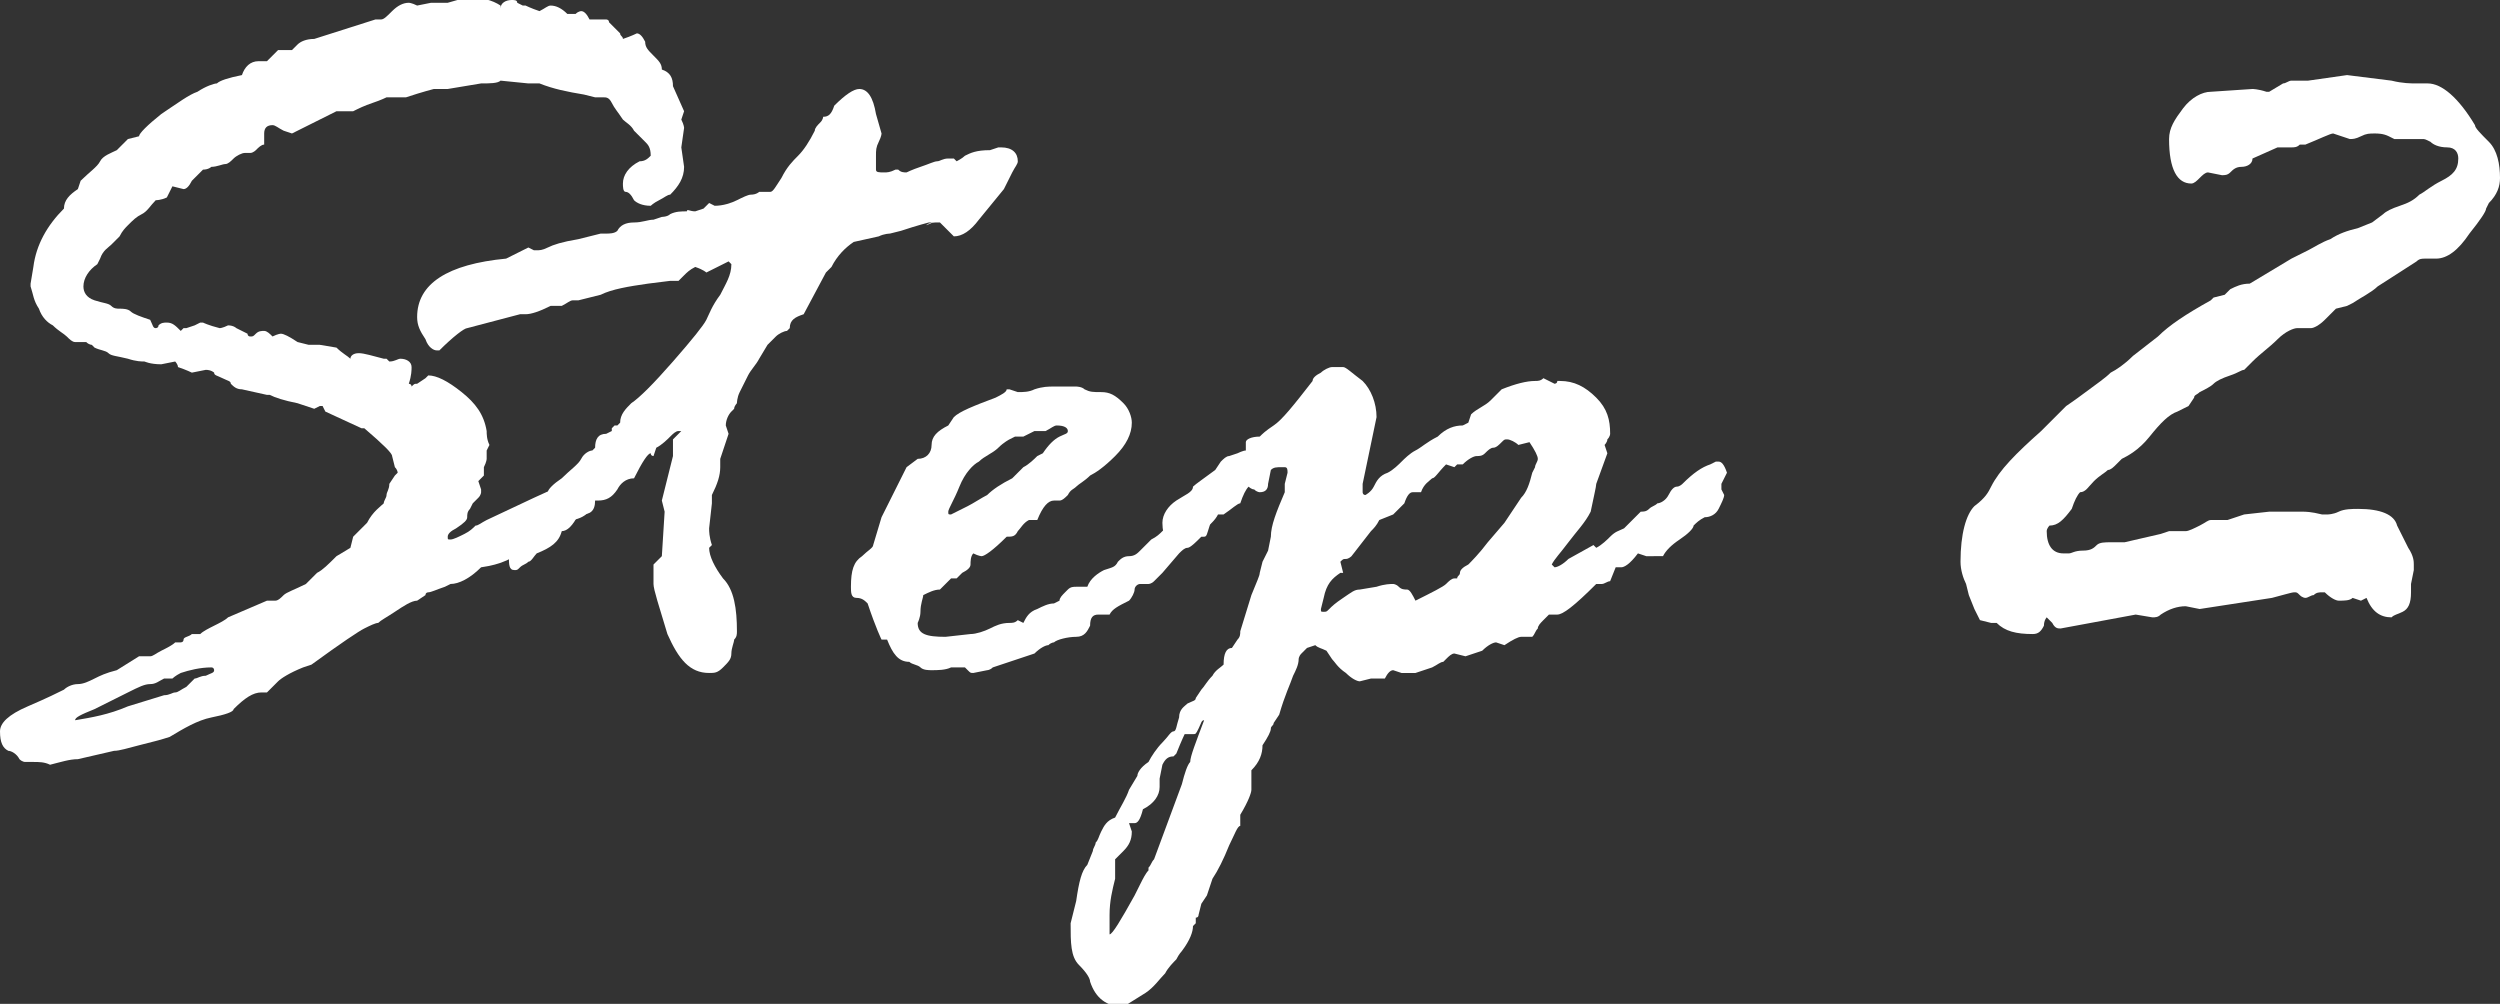
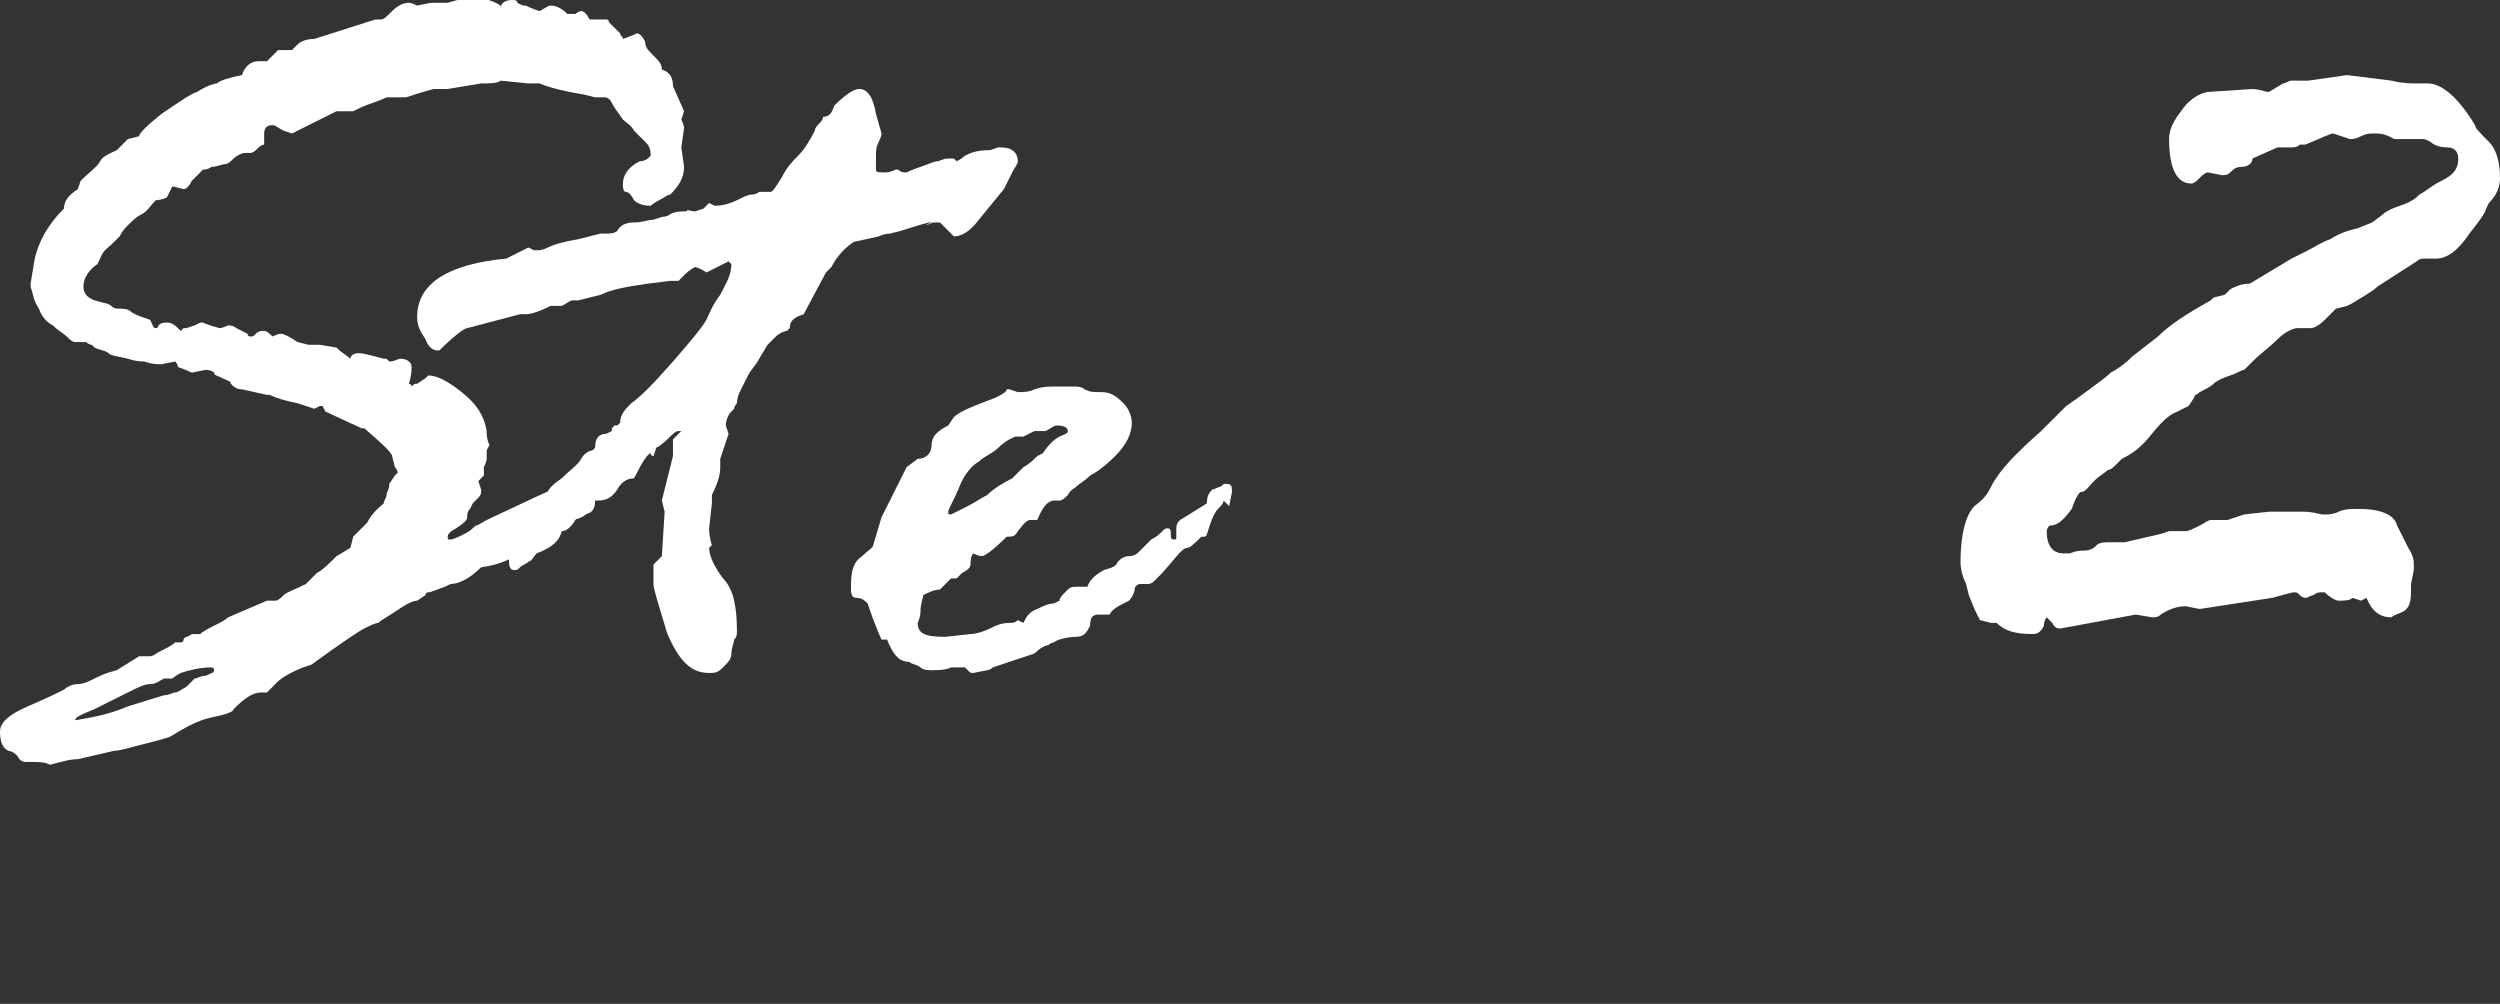
<svg xmlns="http://www.w3.org/2000/svg" version="1.1" id="レイヤー_1" x="0px" y="0px" viewBox="0 0 89.9 36.1" style="enable-background:new 0 0 89.9 36.1;" xml:space="preserve">
  <rect x="0" y="0" width="89.9" height="36.1" fill="#333333" stroke="none" />
  <style type="text/css">
	.st0{enable-background:new    ;}
	.st1{fill:#FFFFFF;}
</style>
  <g class="st0">
    <path class="st1" d="M12.6,19.7l0.1-0.4l0.5-0.5c0.2-0.4,0.5-0.6,0.6-0.7c0-0.1,0.1-0.2,0.1-0.3c0-0.1,0.1-0.2,0.1-0.4l0.2-0.3   c0,0,0.1-0.1,0.1-0.1c0,0,0-0.1-0.1-0.2l-0.1-0.4c0-0.1-0.3-0.4-1-1H13l-1.3-0.6l-0.1-0.2l-0.1,0l-0.2,0.1h0l-0.6-0.2   c-0.5-0.1-0.8-0.2-1-0.3c0,0-0.1,0-0.1,0L8.7,14c-0.2,0-0.3-0.1-0.4-0.2c0-0.1-0.1-0.1-0.3-0.2c-0.2-0.1-0.3-0.1-0.3-0.2   c0,0-0.1-0.1-0.3-0.1l-0.5,0.1c0,0-0.2-0.1-0.5-0.2c0-0.1-0.1-0.2-0.1-0.2l-0.5,0.1C5.4,13.1,5.2,13,5.2,13c-0.1,0-0.3,0-0.6-0.1   c-0.4-0.1-0.6-0.1-0.7-0.2s-0.3-0.1-0.5-0.2l-0.1-0.1c0,0-0.1,0-0.2-0.1H2.7c-0.1,0-0.2-0.1-0.3-0.2c-0.1-0.1-0.3-0.2-0.5-0.4   c-0.2-0.1-0.4-0.3-0.5-0.6c-0.2-0.3-0.2-0.5-0.3-0.8c0,0,0,0,0-0.1l0.1-0.6c0.1-0.8,0.5-1.5,1.1-2.1C2.3,7.2,2.5,7,2.8,6.8l0.1-0.3   C3.2,6.2,3.5,6,3.6,5.8S4,5.5,4.2,5.4C4.4,5.2,4.5,5.1,4.6,5L5,4.9c0-0.1,0.3-0.4,0.8-0.8c0.6-0.4,1-0.7,1.3-0.8   C7.4,3.1,7.7,3,7.8,3c0.1-0.1,0.4-0.2,0.9-0.3C8.8,2.4,9,2.2,9.3,2.2h0.3l0.4-0.4l0.5,0c0,0,0.1-0.1,0.2-0.2   c0.1-0.1,0.3-0.2,0.6-0.2l2.2-0.7h0.1l0.1,0c0.1,0,0.2-0.1,0.4-0.3c0.2-0.2,0.4-0.3,0.6-0.3c0,0,0.1,0,0.3,0.1c0,0,0,0,0,0l0.5-0.1   l0.6,0l0.7-0.2c0.5,0,0.9,0.1,1.2,0.3l0-0.1V0.3C18,0.1,18.2,0,18.4,0c0.1,0,0.2,0,0.2,0.1l0.2,0.1h0.1c0,0,0.2,0.1,0.5,0.2   c0.2-0.1,0.3-0.2,0.4-0.2c0.2,0,0.4,0.1,0.6,0.3l0.3,0c0.1-0.1,0.2-0.1,0.2-0.1c0.1,0,0.2,0.1,0.3,0.3l0.1,0h0.5c0,0,0.1,0,0.1,0.1   L22.1,1c0.1,0.1,0.2,0.2,0.2,0.2c0,0.1,0.1,0.1,0.1,0.2c0.3-0.1,0.5-0.2,0.5-0.2c0.1,0,0.2,0.1,0.3,0.3c0,0.2,0.1,0.3,0.3,0.5   c0.2,0.2,0.3,0.3,0.3,0.5c0.3,0.1,0.4,0.3,0.4,0.6L24.6,4l-0.1,0.3c0.1,0.2,0.1,0.3,0.1,0.3l-0.1,0.7l0.1,0.7c0,0.4-0.2,0.7-0.5,1   c-0.1,0-0.2,0.1-0.4,0.2c-0.2,0.1-0.3,0.2-0.3,0.2c-0.3,0-0.5-0.1-0.6-0.2c-0.1-0.2-0.2-0.3-0.3-0.3s-0.1-0.2-0.1-0.3   c0-0.3,0.2-0.6,0.6-0.8c0.2,0,0.3-0.1,0.4-0.2c0-0.3-0.1-0.4-0.2-0.5c-0.1-0.1-0.2-0.2-0.4-0.4c-0.1-0.2-0.3-0.3-0.4-0.4   C22.2,4,22.1,3.9,22,3.7c-0.1-0.2-0.2-0.2-0.3-0.2l-0.3,0L21,3.4c-0.6-0.1-1.1-0.2-1.6-0.4H19l-1-0.1C17.9,3,17.6,3,17.3,3   l-1.2,0.2l-0.5,0c0,0-0.4,0.1-1,0.3l-0.2,0h-0.5c0,0-0.2,0.1-0.5,0.2c-0.3,0.1-0.5,0.2-0.7,0.3L12.5,4c0,0-0.1,0-0.1,0l-0.3,0   l-1.6,0.8l-0.3-0.1C10,4.6,9.9,4.5,9.8,4.5c-0.2,0-0.3,0.1-0.3,0.3l0,0.4C9.4,5.2,9.3,5.3,9.2,5.4c0,0-0.1,0.1-0.2,0.1H8.8   c-0.1,0-0.3,0.1-0.4,0.2C8.3,5.8,8.2,5.9,8.1,5.9C8,5.9,7.8,6,7.6,6c0,0-0.1,0.1-0.3,0.1C7.2,6.2,7,6.4,6.9,6.5   C6.8,6.7,6.7,6.8,6.6,6.8L6.2,6.7L6,7.1C5.8,7.2,5.6,7.2,5.6,7.2C5.4,7.4,5.3,7.6,5.1,7.7S4.8,7.9,4.6,8.1C4.5,8.2,4.4,8.3,4.3,8.5   C4.2,8.6,4.1,8.7,4,8.8C3.9,8.9,3.7,9,3.6,9.3L3.5,9.5C3.2,9.7,3,10,3,10.3c0,0.2,0.1,0.4,0.4,0.5C3.7,10.9,3.9,10.9,4,11   c0.1,0.1,0.2,0.1,0.3,0.1s0.3,0,0.4,0.1c0.1,0.1,0.4,0.2,0.7,0.3c0.1,0.2,0.1,0.3,0.2,0.3c0,0,0.1,0,0.1-0.1   c0.1-0.1,0.2-0.1,0.3-0.1c0.2,0,0.3,0.1,0.5,0.3l0.1-0.1h0.1L7,11.7h0l0.2-0.1c0,0,0.1,0,0.1,0c0,0,0.2,0.1,0.6,0.2h0   c0,0,0.1,0,0.3-0.1c0.2,0,0.3,0.1,0.3,0.1L8.9,12c0,0,0,0.1,0.1,0.1s0.1,0,0.2-0.1c0.1-0.1,0.2-0.1,0.3-0.1c0.1,0,0.2,0.1,0.3,0.2   c0.2-0.1,0.3-0.1,0.3-0.1c0.1,0,0.3,0.1,0.6,0.3l0.4,0.1h0.4l0.6,0.1c0.2,0.2,0.4,0.3,0.5,0.4c0-0.1,0.1-0.2,0.3-0.2   c0.2,0,0.5,0.1,0.9,0.2l0.1,0l0.1,0.1c0.2,0,0.3-0.1,0.4-0.1c0.2,0,0.4,0.1,0.4,0.3c0,0.1,0,0.3-0.1,0.6c0,0,0.1,0,0.1,0.1   c0.1-0.1,0.1-0.1,0.2-0.1l0.3-0.2c0,0,0.1-0.1,0.1-0.1c0.3,0,0.7,0.2,1.2,0.6c0.5,0.4,0.8,0.8,0.9,1.4c0,0.1,0,0.3,0.1,0.5   l-0.1,0.2l0,0.3c0,0,0,0.1-0.1,0.3l0,0.3c0,0-0.1,0.1-0.1,0.1s-0.1,0.1-0.1,0.1l0.1,0.3v0.1c0,0,0,0.1-0.1,0.2   c-0.1,0.1-0.2,0.2-0.2,0.2s-0.1,0.2-0.1,0.2c-0.1,0.1-0.1,0.2-0.1,0.3s-0.1,0.2-0.4,0.4c-0.2,0.1-0.3,0.2-0.3,0.3s0,0.1,0.1,0.1   c0.1,0,0.3-0.1,0.5-0.2c0.2-0.1,0.3-0.2,0.4-0.3c0.1,0,0.2-0.1,0.4-0.2l1.7-0.8c1.3-0.6,2-0.9,2.2-0.9c0.2,0,0.3,0.1,0.3,0.3   c0,0.1-0.1,0.2-0.3,0.4c0,0.6-0.3,0.9-0.8,1c-0.2,0.1-0.3,0.3-0.4,0.4h-0.1c-0.3,0.3-0.7,0.5-1.1,0.5H19c-0.5,0.5-1,0.7-1.7,0.8   c-0.4,0.4-0.8,0.6-1.1,0.6L16,21.1c-0.3,0.1-0.5,0.2-0.6,0.2c0,0-0.1,0-0.1,0.1l-0.3,0.2c-0.2,0-0.5,0.2-0.8,0.4   c-0.3,0.2-0.5,0.3-0.6,0.4c-0.1,0-0.3,0.1-0.5,0.2c-0.2,0.1-0.8,0.5-1.9,1.3L10.9,24c-0.5,0.2-0.8,0.4-0.9,0.5   c-0.1,0.1-0.3,0.3-0.4,0.4H9.4c-0.3,0-0.6,0.2-1,0.6c0,0.1-0.3,0.2-0.8,0.3c-0.5,0.1-1,0.4-1.5,0.7c-0.3,0.1-0.7,0.2-1.1,0.3   c-0.4,0.1-0.7,0.2-0.9,0.2l-1.3,0.3c-0.3,0-0.6,0.1-1,0.2c-0.2-0.1-0.4-0.1-0.6-0.1l-0.3,0c0,0-0.1,0-0.2-0.1   C0.6,27.1,0.4,27,0.3,27C0.1,26.9,0,26.7,0,26.3c0-0.3,0.3-0.6,1-0.9c0.7-0.3,1.1-0.5,1.3-0.6c0.1-0.1,0.3-0.2,0.5-0.2   c0.2,0,0.4-0.1,0.6-0.2c0.2-0.1,0.4-0.2,0.8-0.3L5,23.6c0,0,0.1,0,0.1,0h0.3c0.1,0,0.2-0.1,0.4-0.2c0.2-0.1,0.4-0.2,0.5-0.3h0.2   c0,0,0.1,0,0.1-0.1c0-0.1,0.2-0.1,0.3-0.2l0.1,0h0.2c0.1-0.1,0.3-0.2,0.5-0.3s0.4-0.2,0.5-0.3l1.4-0.6l0.3,0c0.1,0,0.2-0.1,0.3-0.2   c0.1-0.1,0.4-0.2,0.8-0.4c0.1-0.1,0.2-0.2,0.4-0.4c0.2-0.1,0.4-0.3,0.7-0.6L12.6,19.7z M6.2,24.4l-0.3,0c-0.2,0.1-0.3,0.2-0.5,0.2   c-0.2,0-0.4,0.1-0.8,0.3c-0.4,0.2-0.8,0.4-1.2,0.6c-0.5,0.2-0.7,0.3-0.7,0.4c0.6-0.1,1.2-0.2,1.9-0.5L5.9,25c0.2,0,0.3-0.1,0.4-0.1   c0.1,0,0.2-0.1,0.4-0.2L7,24.4c0.1,0,0.2-0.1,0.4-0.1c0.2-0.1,0.3-0.1,0.3-0.2c0,0,0-0.1-0.1-0.1c-0.4,0-0.8,0.1-1.1,0.2   C6.3,24.3,6.2,24.4,6.2,24.4z" />
    <path class="st1" d="M25,7.6l0.3-0.1l0.2-0.2h0l0.2,0.1h0c0.3,0,0.6-0.1,0.8-0.2C26.7,7.1,26.9,7,27,7c0.2,0,0.3-0.1,0.3-0.1   c0,0,0.1,0,0.1,0l0.3,0c0.1,0,0.2-0.2,0.4-0.5c0.2-0.4,0.4-0.6,0.6-0.8c0.2-0.2,0.4-0.5,0.6-0.9c0-0.1,0.1-0.2,0.2-0.3   c0.1-0.1,0.1-0.2,0.1-0.2c0.2,0,0.3-0.1,0.4-0.4c0.4-0.4,0.7-0.6,0.9-0.6c0.3,0,0.5,0.3,0.6,0.9l0.2,0.7c0,0,0,0.1-0.1,0.3   c-0.1,0.2-0.1,0.3-0.1,0.5c0,0.2,0,0.3,0,0.3c0,0.1,0,0.1,0,0.2c0,0.1,0.1,0.1,0.3,0.1c0.1,0,0.2,0,0.4-0.1l0.1,0   c0.1,0.1,0.2,0.1,0.3,0.1c0,0,0.2-0.1,0.5-0.2c0.3-0.1,0.5-0.2,0.6-0.2c0.1,0,0.2-0.1,0.4-0.1h0.2l0.1,0.1c0,0,0.2-0.1,0.3-0.2   c0.2-0.1,0.4-0.2,0.9-0.2l0.3-0.1h0.1c0.4,0,0.6,0.2,0.6,0.5c0,0.1-0.1,0.2-0.2,0.4c-0.1,0.2-0.2,0.4-0.3,0.6l-0.9,1.1   c-0.3,0.4-0.6,0.6-0.9,0.6c0,0-0.2-0.2-0.5-0.5c0,0,0,0-0.1,0c-0.1,0-0.3,0-0.4,0.1C33.6,8,33.5,8,33.4,8c0,0-0.4,0.1-1,0.3L32,8.4   c0,0-0.2,0-0.4,0.1l-0.9,0.2c-0.3,0.2-0.6,0.5-0.8,0.9c0,0-0.1,0.1-0.2,0.2l-0.8,1.5c-0.3,0.1-0.5,0.2-0.5,0.5l-0.1,0.1   c-0.1,0-0.3,0.1-0.4,0.2c-0.1,0.1-0.2,0.2-0.3,0.3l-0.3,0.5c-0.1,0.2-0.3,0.4-0.4,0.6c-0.1,0.2-0.2,0.4-0.3,0.6   c-0.1,0.2-0.1,0.4-0.1,0.4s-0.1,0.1-0.1,0.2l-0.1,0.1c-0.1,0.1-0.2,0.3-0.2,0.5l0.1,0.3c-0.2,0.6-0.3,0.9-0.3,0.9c0,0,0,0.1,0,0.2   v0.1c0,0.3-0.1,0.6-0.3,1l0,0.3L25.5,19c0,0.1,0,0.3,0.1,0.6c0,0-0.1,0.1-0.1,0.1c0,0.3,0.2,0.7,0.5,1.1c0.4,0.4,0.5,1.1,0.5,1.9   c0,0.1,0,0.2-0.1,0.3c0,0.1-0.1,0.3-0.1,0.5c0,0.2-0.1,0.3-0.3,0.5c-0.2,0.2-0.3,0.2-0.5,0.2c-0.7,0-1.1-0.5-1.5-1.4   c-0.3-1-0.5-1.6-0.5-1.8l0-0.7L23.8,20l0.1-1.6L23.8,18l0.4-1.6v-0.6c0,0,0.1-0.1,0.3-0.3c0,0,0,0-0.1,0c-0.1,0-0.2,0.1-0.3,0.2   s-0.3,0.3-0.5,0.4l-0.1,0.3c0,0-0.1,0-0.1-0.1c-0.1,0-0.3,0.3-0.6,0.9c-0.3,0-0.5,0.2-0.6,0.4C22,17.9,21.8,18,21.5,18l-0.1,0   c0,0.4-0.2,0.5-0.5,0.5l-0.1,0c-0.2,0.4-0.4,0.6-0.6,0.6c-0.1,0.4-0.4,0.6-0.9,0.8c-0.1,0.1-0.2,0.3-0.3,0.3   c-0.1,0.1-0.2,0.1-0.3,0.2c-0.1,0.1-0.1,0.1-0.2,0.1c-0.2,0-0.2-0.2-0.2-0.5c0-0.1,0-0.2,0.1-0.3c0.1-0.1,0.1-0.2,0.1-0.2   c0,0-0.1-0.1-0.2-0.2c0-0.4,0.1-0.6,0.3-0.7c0.2-0.1,0.3-0.2,0.4-0.4c0.1-0.1,0.2-0.3,0.4-0.3c0.2-0.1,0.3-0.1,0.3-0.2   c0-0.1,0.2-0.3,0.5-0.5c0.3-0.3,0.6-0.5,0.7-0.7c0.1-0.2,0.3-0.3,0.4-0.3l0.1-0.1c0-0.3,0.1-0.5,0.4-0.5l0.2-0.1l0-0.1l0.1-0.1h0.1   l0.1-0.1c0-0.3,0.2-0.5,0.4-0.7c0.3-0.2,0.8-0.7,1.5-1.5c0.7-0.8,1.1-1.3,1.2-1.5c0.1-0.2,0.2-0.5,0.5-0.9c0.2-0.4,0.4-0.7,0.4-1.1   c0,0-0.1-0.1-0.1-0.1l-0.8,0.4c0,0-0.1-0.1-0.4-0.2c-0.2,0.1-0.3,0.2-0.4,0.3c-0.1,0.1-0.2,0.2-0.2,0.2l-0.3,0l-0.8,0.1   c-0.7,0.1-1.3,0.2-1.7,0.4l-0.8,0.2h-0.2c-0.1,0-0.2,0.1-0.4,0.2l-0.4,0c-0.4,0.2-0.7,0.3-0.9,0.3c0,0-0.1,0-0.2,0l-1.9,0.5   c-0.1,0-0.5,0.3-1,0.8l-0.1,0c-0.1,0-0.3-0.1-0.4-0.4c-0.2-0.3-0.3-0.5-0.3-0.8c0-1.2,1.1-1.9,3.2-2.1L19,8.9h0L19.2,9h0.1   c0.1,0,0.2,0,0.4-0.1c0.2-0.1,0.5-0.2,1.1-0.3l0.8-0.2l0.2,0c0.1,0,0.3,0,0.4-0.1C22.3,8.1,22.5,8,22.8,8c0.3,0,0.5-0.1,0.7-0.1   l0.3-0.1c0,0,0.2,0,0.3-0.1c0.2-0.1,0.4-0.1,0.6-0.1C24.7,7.5,24.8,7.6,25,7.6z" />
    <path class="st1" d="M32.6,16.8l0.4-0.3c0.3,0,0.5-0.2,0.5-0.5c0-0.3,0.2-0.5,0.6-0.7l0.2-0.3c0.2-0.2,0.7-0.4,1.5-0.7   c0.2-0.1,0.4-0.2,0.4-0.3c0,0,0,0,0.1,0l0.3,0.1c0.2,0,0.4,0,0.6-0.1c0.3-0.1,0.5-0.1,0.7-0.1l0.8,0c0,0,0.2,0,0.3,0.1   c0.2,0.1,0.3,0.1,0.6,0.1c0.3,0,0.5,0.1,0.8,0.4c0.2,0.2,0.3,0.5,0.3,0.7c0,0.4-0.2,0.8-0.6,1.2c-0.4,0.4-0.7,0.6-0.9,0.7   c-0.2,0.2-0.4,0.3-0.5,0.4c-0.1,0.1-0.2,0.1-0.3,0.3c-0.1,0.1-0.2,0.2-0.3,0.2c0,0-0.1,0-0.1,0c0,0-0.1,0-0.1,0   c-0.2,0-0.4,0.2-0.6,0.7l-0.3,0c-0.2,0.1-0.3,0.3-0.4,0.4c-0.1,0.2-0.2,0.2-0.4,0.2c-0.5,0.5-0.8,0.7-0.9,0.7c0,0-0.1,0-0.3-0.1   c-0.1,0.1-0.1,0.3-0.1,0.4c0,0.1-0.1,0.2-0.3,0.3l-0.2,0.2l-0.2,0l-0.4,0.4c-0.2,0-0.4,0.1-0.6,0.2c0,0.1-0.1,0.3-0.1,0.6   c0,0.2-0.1,0.4-0.1,0.4c0,0.4,0.3,0.5,1,0.5l0.9-0.1c0.2,0,0.5-0.1,0.7-0.2c0.2-0.1,0.4-0.2,0.7-0.2c0.1,0,0.2,0,0.3-0.1l0.2,0.1   c0.1-0.2,0.2-0.4,0.5-0.5c0.2-0.1,0.4-0.2,0.6-0.2l0.2-0.1c0-0.1,0.1-0.2,0.2-0.3l0.1-0.1c0.1-0.1,0.2-0.1,0.3-0.1h0.3l0.1,0   c0.1-0.3,0.4-0.5,0.6-0.6c0.3-0.1,0.4-0.1,0.5-0.3c0.1-0.1,0.2-0.2,0.4-0.2c0.2,0,0.3-0.1,0.4-0.2c0.1-0.1,0.3-0.3,0.4-0.4   c0.2-0.1,0.3-0.2,0.4-0.3c0.1-0.1,0.1-0.1,0.2-0.1c0.1,0,0.1,0.1,0.1,0.2s0,0.2,0.1,0.2s0.1,0,0.1-0.1c0,0,0-0.1,0-0.2v-0.1   c0-0.2,0.1-0.3,0.3-0.4l0.8-0.5c0-0.3,0.1-0.4,0.2-0.5c0.1,0,0.2-0.1,0.3-0.1c0.1-0.1,0.1-0.1,0.2-0.1c0.2,0,0.2,0.1,0.2,0.3   l-0.1,0.5L44,18c0,0.1-0.1,0.2-0.2,0.3c-0.1,0.1-0.2,0.3-0.3,0.6c-0.1,0.3-0.1,0.4-0.2,0.4h-0.1c-0.2,0.2-0.4,0.4-0.5,0.4   c-0.1,0-0.2,0.1-0.3,0.2l-0.6,0.7c-0.1,0.1-0.2,0.2-0.3,0.3c-0.1,0.1-0.2,0.1-0.2,0.1L41.1,21c0,0,0,0-0.1,0   c-0.1,0-0.2,0.1-0.2,0.2c0,0.1-0.1,0.3-0.2,0.4c-0.4,0.2-0.6,0.3-0.7,0.5l-0.1,0h-0.3c-0.2,0-0.3,0.1-0.3,0.4   c-0.1,0.2-0.2,0.4-0.5,0.4S38,23,37.9,23.1c0,0-0.1,0-0.2,0.1c-0.1,0-0.3,0.1-0.5,0.3L35.7,24c-0.1,0.1-0.2,0.1-0.2,0.1l-0.5,0.1   c-0.1,0-0.1,0-0.2-0.1c-0.1-0.1-0.1-0.1-0.1-0.1L34.2,24c-0.2,0.1-0.5,0.1-0.7,0.1c-0.1,0-0.3,0-0.4-0.1c-0.1-0.1-0.3-0.1-0.4-0.2   c-0.4,0-0.6-0.3-0.8-0.8l-0.2,0c0,0-0.2-0.4-0.5-1.3c-0.1-0.1-0.2-0.2-0.4-0.2c-0.2,0-0.2-0.2-0.2-0.4c0-0.6,0.1-0.9,0.4-1.1   c0.2-0.2,0.4-0.3,0.4-0.4l0.3-1c0,0,0.1-0.2,0.2-0.4l0.4-0.8C32.3,17.4,32.4,17.2,32.6,16.8z M36.5,15.7l-0.2,0.1   c0,0-0.2,0.1-0.4,0.3c-0.2,0.2-0.5,0.3-0.7,0.5c-0.2,0.1-0.5,0.4-0.7,0.9c-0.2,0.5-0.4,0.8-0.4,0.9s0,0.1,0.1,0.1l0.6-0.3   c0.2-0.1,0.5-0.3,0.7-0.4c0.2-0.2,0.5-0.4,0.9-0.6l0.1-0.1c0,0,0.1-0.1,0.3-0.3c0.2-0.1,0.4-0.3,0.5-0.4l0.2-0.1   c0.2-0.3,0.4-0.5,0.6-0.6c0.2-0.1,0.3-0.1,0.3-0.2c0-0.1-0.1-0.2-0.4-0.2c-0.1,0-0.2,0.1-0.4,0.2h-0.4c0,0-0.2,0.1-0.4,0.2   L36.5,15.7z" />
-     <path class="st1" d="M44.3,23.3l0.2-0.3c0.1-0.1,0.1-0.2,0.1-0.3l0.4-1.3c0.2-0.5,0.3-0.7,0.3-0.8l0.1-0.4l0.2-0.4l0.1-0.5   c0-0.4,0.2-0.9,0.5-1.6l0-0.3l0.1-0.4V17c0-0.1,0-0.2-0.1-0.2h-0.1c-0.2,0-0.3,0-0.4,0.1l-0.1,0.5c0,0.2-0.1,0.3-0.3,0.3   c0,0-0.1,0-0.2-0.1c-0.1,0-0.2-0.1-0.2-0.1c-0.1,0.1-0.2,0.3-0.3,0.6c-0.1,0-0.3,0.2-0.6,0.4l-0.2,0c-0.1,0.2-0.3,0.4-0.6,0.6   l-0.1,0.1c-0.2,0.3-0.4,0.4-0.7,0.4c-0.4,0-0.6-0.3-0.6-0.8c0-0.3,0.2-0.6,0.5-0.8c0.3-0.2,0.6-0.3,0.6-0.5   c0.1-0.1,0.4-0.3,0.8-0.6l0.2-0.3c0.1-0.1,0.2-0.2,0.3-0.2l0.3-0.1c0,0,0.2-0.1,0.3-0.1l0-0.3c0-0.1,0.2-0.2,0.5-0.2   c0.1-0.1,0.2-0.2,0.5-0.4c0.3-0.2,0.7-0.7,1.4-1.6c0-0.1,0.1-0.2,0.3-0.3c0.1-0.1,0.3-0.2,0.4-0.2h0.4c0.1,0,0.3,0.2,0.7,0.5   c0.3,0.3,0.5,0.8,0.5,1.3l-0.5,2.4l0,0.2l0,0.1c0,0,0,0.1,0.1,0.1c0,0,0.2-0.1,0.3-0.3c0.1-0.2,0.2-0.4,0.5-0.5   c0.2-0.1,0.4-0.3,0.5-0.4c0.1-0.1,0.3-0.3,0.5-0.4s0.4-0.3,0.8-0.5c0.3-0.3,0.6-0.4,0.9-0.4l0.2-0.1l0.1-0.3   c0.2-0.2,0.5-0.3,0.7-0.5l0.4-0.4c0.5-0.2,0.9-0.3,1.2-0.3c0.1,0,0.2,0,0.3-0.1l0.4,0.2c0,0,0.1,0,0.1-0.1c0,0,0,0,0.1,0   c0.5,0,0.9,0.2,1.3,0.6c0.4,0.4,0.5,0.8,0.5,1.3c0,0,0,0.1-0.1,0.2c0,0.1-0.1,0.2-0.1,0.2l0.1,0.3v0l-0.4,1.1c0,0.1-0.1,0.5-0.2,1   c-0.2,0.4-0.5,0.7-0.8,1.1s-0.5,0.6-0.6,0.8c0,0,0.1,0.1,0.1,0.1c0.1,0,0.3-0.1,0.5-0.3l0.9-0.5l0.1,0.1c0.2-0.1,0.4-0.3,0.5-0.4   c0.2-0.2,0.3-0.2,0.5-0.3c0.1-0.1,0.2-0.2,0.4-0.4l0.2-0.2c0.1,0,0.2,0,0.3-0.1c0.1-0.1,0.2-0.1,0.3-0.2c0.1,0,0.3-0.1,0.4-0.3   c0.1-0.2,0.2-0.3,0.3-0.3c0.1,0,0.2-0.1,0.2-0.1c0.4-0.4,0.7-0.6,1-0.7l0.2-0.1c0,0,0,0,0.1,0c0.1,0,0.2,0.1,0.3,0.4l-0.2,0.4v0.2   l0.1,0.2c0,0.1-0.1,0.3-0.2,0.5c-0.1,0.2-0.3,0.3-0.5,0.3c-0.2,0.1-0.3,0.2-0.4,0.3c0,0.1-0.2,0.3-0.5,0.5   c-0.3,0.2-0.5,0.4-0.6,0.6C59.5,20,59.4,20,59.2,20l-0.3-0.1c-0.3,0.4-0.5,0.5-0.6,0.5h-0.1l-0.1,0l-0.2,0.5   c-0.1,0-0.2,0.1-0.3,0.1l-0.2,0c-0.8,0.8-1.2,1.1-1.4,1.1l-0.3,0c0,0-0.1,0.1-0.2,0.2c-0.1,0.1-0.2,0.2-0.2,0.3   c-0.1,0.1-0.1,0.2-0.2,0.3h-0.4c-0.1,0-0.3,0.1-0.6,0.3c0,0,0,0,0,0l-0.3-0.1h0c-0.1,0-0.3,0.1-0.5,0.3l-0.6,0.2c0,0,0,0,0,0   l-0.4-0.1c-0.1,0-0.2,0.1-0.3,0.2l-0.1,0.1c-0.1,0-0.2,0.1-0.4,0.2l-0.6,0.2c-0.1,0-0.1,0-0.2,0l-0.3,0l-0.3-0.1   c-0.1,0-0.2,0.1-0.3,0.3c0,0,0,0-0.1,0c0,0-0.1,0-0.2,0h-0.2l-0.4,0.1c-0.1,0-0.3-0.1-0.5-0.3c-0.3-0.2-0.4-0.4-0.5-0.5l-0.2-0.3   c-0.2-0.1-0.3-0.1-0.4-0.2L47,23.3c0,0-0.1,0.1-0.2,0.2s-0.1,0.2-0.1,0.2c0,0.2-0.1,0.4-0.2,0.6c-0.1,0.3-0.3,0.7-0.5,1.4l-0.2,0.3   c0,0.1-0.1,0.1-0.1,0.2c0,0.1-0.1,0.3-0.3,0.6c0,0.3-0.1,0.6-0.4,0.9L45,28.1v0.3c0,0.1-0.1,0.4-0.4,0.9l0,0.4   c-0.1,0-0.2,0.3-0.4,0.7c-0.2,0.5-0.4,0.9-0.6,1.2l-0.2,0.6l-0.2,0.3l-0.1,0.4c0,0.1-0.1,0.1-0.1,0.1l0,0.2l-0.1,0.1   c0,0.2-0.1,0.5-0.4,0.9c0,0-0.1,0.1-0.2,0.3c-0.1,0.1-0.3,0.3-0.4,0.5c-0.2,0.2-0.4,0.5-0.7,0.7l-0.8,0.5c-0.6,0-1-0.3-1.2-0.9   c0-0.1-0.1-0.3-0.4-0.6s-0.3-0.8-0.3-1.5l0.2-0.8c0.1-0.7,0.2-1.1,0.4-1.3l0.2-0.5c0-0.1,0.1-0.2,0.1-0.3c0.1-0.1,0.1-0.2,0.2-0.4   c0.1-0.2,0.2-0.4,0.5-0.5c0.2-0.4,0.4-0.7,0.5-1l0.3-0.5c0-0.1,0.1-0.3,0.4-0.5c0.1-0.2,0.3-0.5,0.5-0.7c0.2-0.2,0.3-0.4,0.4-0.4   c0.1,0,0.1-0.2,0.2-0.5c0-0.3,0.2-0.4,0.3-0.5c0.2-0.1,0.3-0.1,0.3-0.2l0.2-0.3c0.1-0.1,0.2-0.3,0.4-0.5c0.1-0.2,0.3-0.3,0.4-0.4   C44,23.5,44.1,23.3,44.3,23.3z M39.9,33.6c0.1,0,0.4-0.5,0.9-1.4l0.2-0.4c0.1-0.2,0.2-0.4,0.3-0.5l0-0.1c0.1-0.1,0.1-0.2,0.2-0.3   l1-2.7c0.1-0.4,0.2-0.7,0.3-0.8c0-0.2,0.2-0.7,0.5-1.5c-0.1,0-0.1,0.1-0.2,0.3c-0.1,0.2-0.1,0.2-0.2,0.2l-0.3,0   c0,0-0.1,0.2-0.3,0.7l-0.1,0.1c-0.2,0-0.3,0.1-0.4,0.3L41.7,28v0.3c0,0.3-0.2,0.6-0.6,0.8c-0.1,0.4-0.2,0.5-0.3,0.5h-0.2l0.1,0.3   c0,0.3-0.1,0.5-0.3,0.7c-0.2,0.2-0.3,0.3-0.3,0.3l0,0.4l0,0.3c-0.1,0.4-0.2,0.8-0.2,1.3V33.6z M48.9,21.2l0.6-0.1   c0.3-0.1,0.5-0.1,0.6-0.1c0,0,0.1,0,0.2,0.1s0.2,0.1,0.3,0.1c0.1,0,0.2,0.2,0.3,0.4c0.6-0.3,1-0.5,1.1-0.6c0.1-0.1,0.2-0.2,0.3-0.2   c0,0,0.1,0,0.1,0c0-0.1,0.1-0.1,0.1-0.2c0-0.1,0.1-0.2,0.3-0.3c0.1-0.1,0.4-0.4,0.7-0.8l0.6-0.7l0.6-0.9c0.2-0.2,0.3-0.5,0.4-0.9   l0.1-0.2c0-0.1,0.1-0.2,0.1-0.3c0-0.1-0.1-0.3-0.3-0.6L54.6,16v0c-0.1-0.1-0.3-0.2-0.4-0.2c-0.1,0-0.1,0-0.2,0.1   c-0.1,0.1-0.2,0.2-0.3,0.2c-0.1,0-0.2,0.1-0.3,0.2c-0.1,0.1-0.2,0.1-0.3,0.1c-0.1,0-0.3,0.1-0.5,0.3l-0.2,0l-0.1,0.1L52,16.7   c-0.3,0.3-0.4,0.5-0.5,0.5c-0.1,0.1-0.3,0.2-0.4,0.5h-0.3c-0.1,0-0.2,0.1-0.3,0.4c-0.1,0.1-0.2,0.2-0.4,0.4l-0.5,0.2   c-0.1,0.2-0.2,0.3-0.3,0.4L48.6,20c0,0-0.1,0.1-0.2,0.1c-0.1,0-0.1,0-0.2,0.1l0.1,0.4h-0.1c-0.3,0.2-0.5,0.4-0.6,0.9l-0.1,0.4   c0,0.1,0,0.1,0.1,0.1s0.1,0,0.2-0.1c0.1-0.1,0.2-0.2,0.5-0.4C48.6,21.3,48.7,21.2,48.9,21.2z" />
    <path class="st1" d="M78.9,14.3l-0.2,0.3c0,0-0.2,0.1-0.4,0.2c-0.3,0.1-0.6,0.4-1,0.9c-0.4,0.5-0.8,0.7-1,0.8c0,0-0.1,0.1-0.2,0.2   c-0.1,0.1-0.2,0.2-0.3,0.2c-0.1,0.1-0.3,0.2-0.5,0.4c-0.2,0.2-0.3,0.4-0.5,0.4c-0.1,0.1-0.2,0.3-0.3,0.6c-0.3,0.4-0.5,0.6-0.8,0.6   c0,0-0.1,0.1-0.1,0.2c0,0.5,0.2,0.8,0.6,0.8c0,0,0.1,0,0.2,0c0.1,0,0.2-0.1,0.5-0.1c0.3,0,0.4-0.1,0.5-0.2s0.3-0.1,0.5-0.1h0.1   l0.4,0l1.3-0.3l0.3-0.1l0.6,0c0.1,0,0.3-0.1,0.5-0.2c0.2-0.1,0.3-0.2,0.4-0.2c0,0,0,0,0.1,0l0.5,0l0.6-0.2l0.9-0.1   c0.1,0,0.5,0,1.2,0c0.1,0,0.3,0,0.7,0.1c0,0,0.1,0,0.2,0c0,0,0.2,0,0.4-0.1s0.5-0.1,0.7-0.1c0.8,0,1.3,0.2,1.4,0.6l0.4,0.8   c0.2,0.3,0.2,0.5,0.2,0.6v0.2L86.7,21l0,0.3c0,0.4-0.1,0.6-0.3,0.7c-0.2,0.1-0.3,0.1-0.4,0.2h0c-0.4,0-0.7-0.2-0.9-0.7l-0.2,0.1   l-0.3-0.1c-0.1,0.1-0.3,0.1-0.5,0.1c-0.1,0-0.3-0.1-0.5-0.3h-0.1c-0.1,0-0.2,0-0.3,0.1c-0.1,0-0.2,0.1-0.3,0.1c0,0-0.1,0-0.2-0.1   s-0.1-0.1-0.2-0.1c-0.1,0-0.4,0.1-0.8,0.2l-2.6,0.4l-0.5-0.1c-0.3,0-0.6,0.1-0.9,0.3c-0.1,0.1-0.2,0.1-0.3,0.1l-0.6-0.1l-2.7,0.5   c-0.1,0-0.2,0-0.3-0.2c-0.1-0.1-0.2-0.2-0.2-0.2c0,0-0.1,0.1-0.1,0.3c-0.1,0.2-0.2,0.3-0.4,0.3c-0.6,0-1-0.1-1.3-0.4   c0,0-0.1,0-0.2,0l-0.4-0.1c0,0-0.1-0.2-0.2-0.4l-0.2-0.5L70.7,21c-0.1-0.2-0.2-0.5-0.2-0.8c0-1,0.2-1.7,0.5-2   c0.4-0.3,0.5-0.5,0.6-0.7c0.3-0.6,0.9-1.2,1.8-2l0.8-0.8c0,0,0.1-0.1,0.1-0.1c0,0,0.3-0.2,0.7-0.5c0.4-0.3,0.7-0.5,0.9-0.7   c0.2-0.1,0.5-0.3,0.8-0.6l0.9-0.7c0.4-0.4,1-0.8,1.9-1.3l0.1-0.1l0.4-0.1l0.2-0.2c0.2-0.1,0.4-0.2,0.7-0.2l1.5-0.9L83,9   c0.2-0.1,0.5-0.3,0.8-0.4c0.3-0.2,0.6-0.3,1-0.4l0.5-0.2l0.4-0.3c0.1-0.1,0.3-0.2,0.6-0.3c0.3-0.1,0.5-0.2,0.7-0.4   c0.2-0.1,0.4-0.3,0.8-0.5c0.4-0.2,0.6-0.4,0.6-0.8c0-0.2-0.1-0.4-0.4-0.4c-0.3,0-0.5-0.1-0.6-0.2C87.2,5,87.2,5,87.1,5l-1,0   l-0.2-0.1c-0.2-0.1-0.4-0.1-0.5-0.1c-0.2,0-0.3,0-0.5,0.1C84.7,5,84.6,5,84.5,5l-0.6-0.2c-0.1,0-0.5,0.2-1,0.4l-0.2,0   c-0.1,0.1-0.2,0.1-0.3,0.1l-0.5,0l-0.9,0.4C81,5.9,80.8,6,80.6,6c-0.2,0-0.3,0.1-0.4,0.2c-0.1,0.1-0.2,0.1-0.3,0.1l-0.5-0.1   c-0.1,0-0.2,0.1-0.3,0.2c-0.1,0.1-0.2,0.2-0.3,0.2c-0.5,0-0.8-0.5-0.8-1.6c0-0.4,0.2-0.7,0.5-1.1c0.3-0.4,0.7-0.6,1-0.6L81,3.2   c0,0,0.2,0,0.5,0.1h0.1L82.1,3c0.1,0,0.2-0.1,0.3-0.1l0.6,0l1.4-0.2l1.6,0.2C86.4,3,86.7,3,86.9,3l0.4,0c0.5,0,1.1,0.5,1.7,1.5   c0,0.1,0.2,0.3,0.5,0.6c0.3,0.3,0.4,0.8,0.4,1.3c0,0.3-0.1,0.6-0.4,0.9l-0.1,0.2c0,0.1-0.2,0.4-0.6,0.9C88.4,9,88,9.3,87.6,9.3   l-0.4,0c-0.1,0-0.2,0-0.3,0.1l-1.4,0.9c-0.2,0.2-0.6,0.4-0.9,0.6L84.4,11L84,11.1c0,0-0.2,0.2-0.4,0.4c-0.2,0.2-0.4,0.3-0.5,0.3   l-0.5,0c-0.1,0-0.4,0.1-0.7,0.4c-0.3,0.3-0.6,0.5-0.9,0.8l-0.3,0.3c-0.1,0-0.2,0.1-0.5,0.2c-0.3,0.1-0.5,0.2-0.6,0.3   c-0.1,0.1-0.3,0.2-0.5,0.3C79,14.2,78.9,14.2,78.9,14.3z" />
  </g>
</svg>